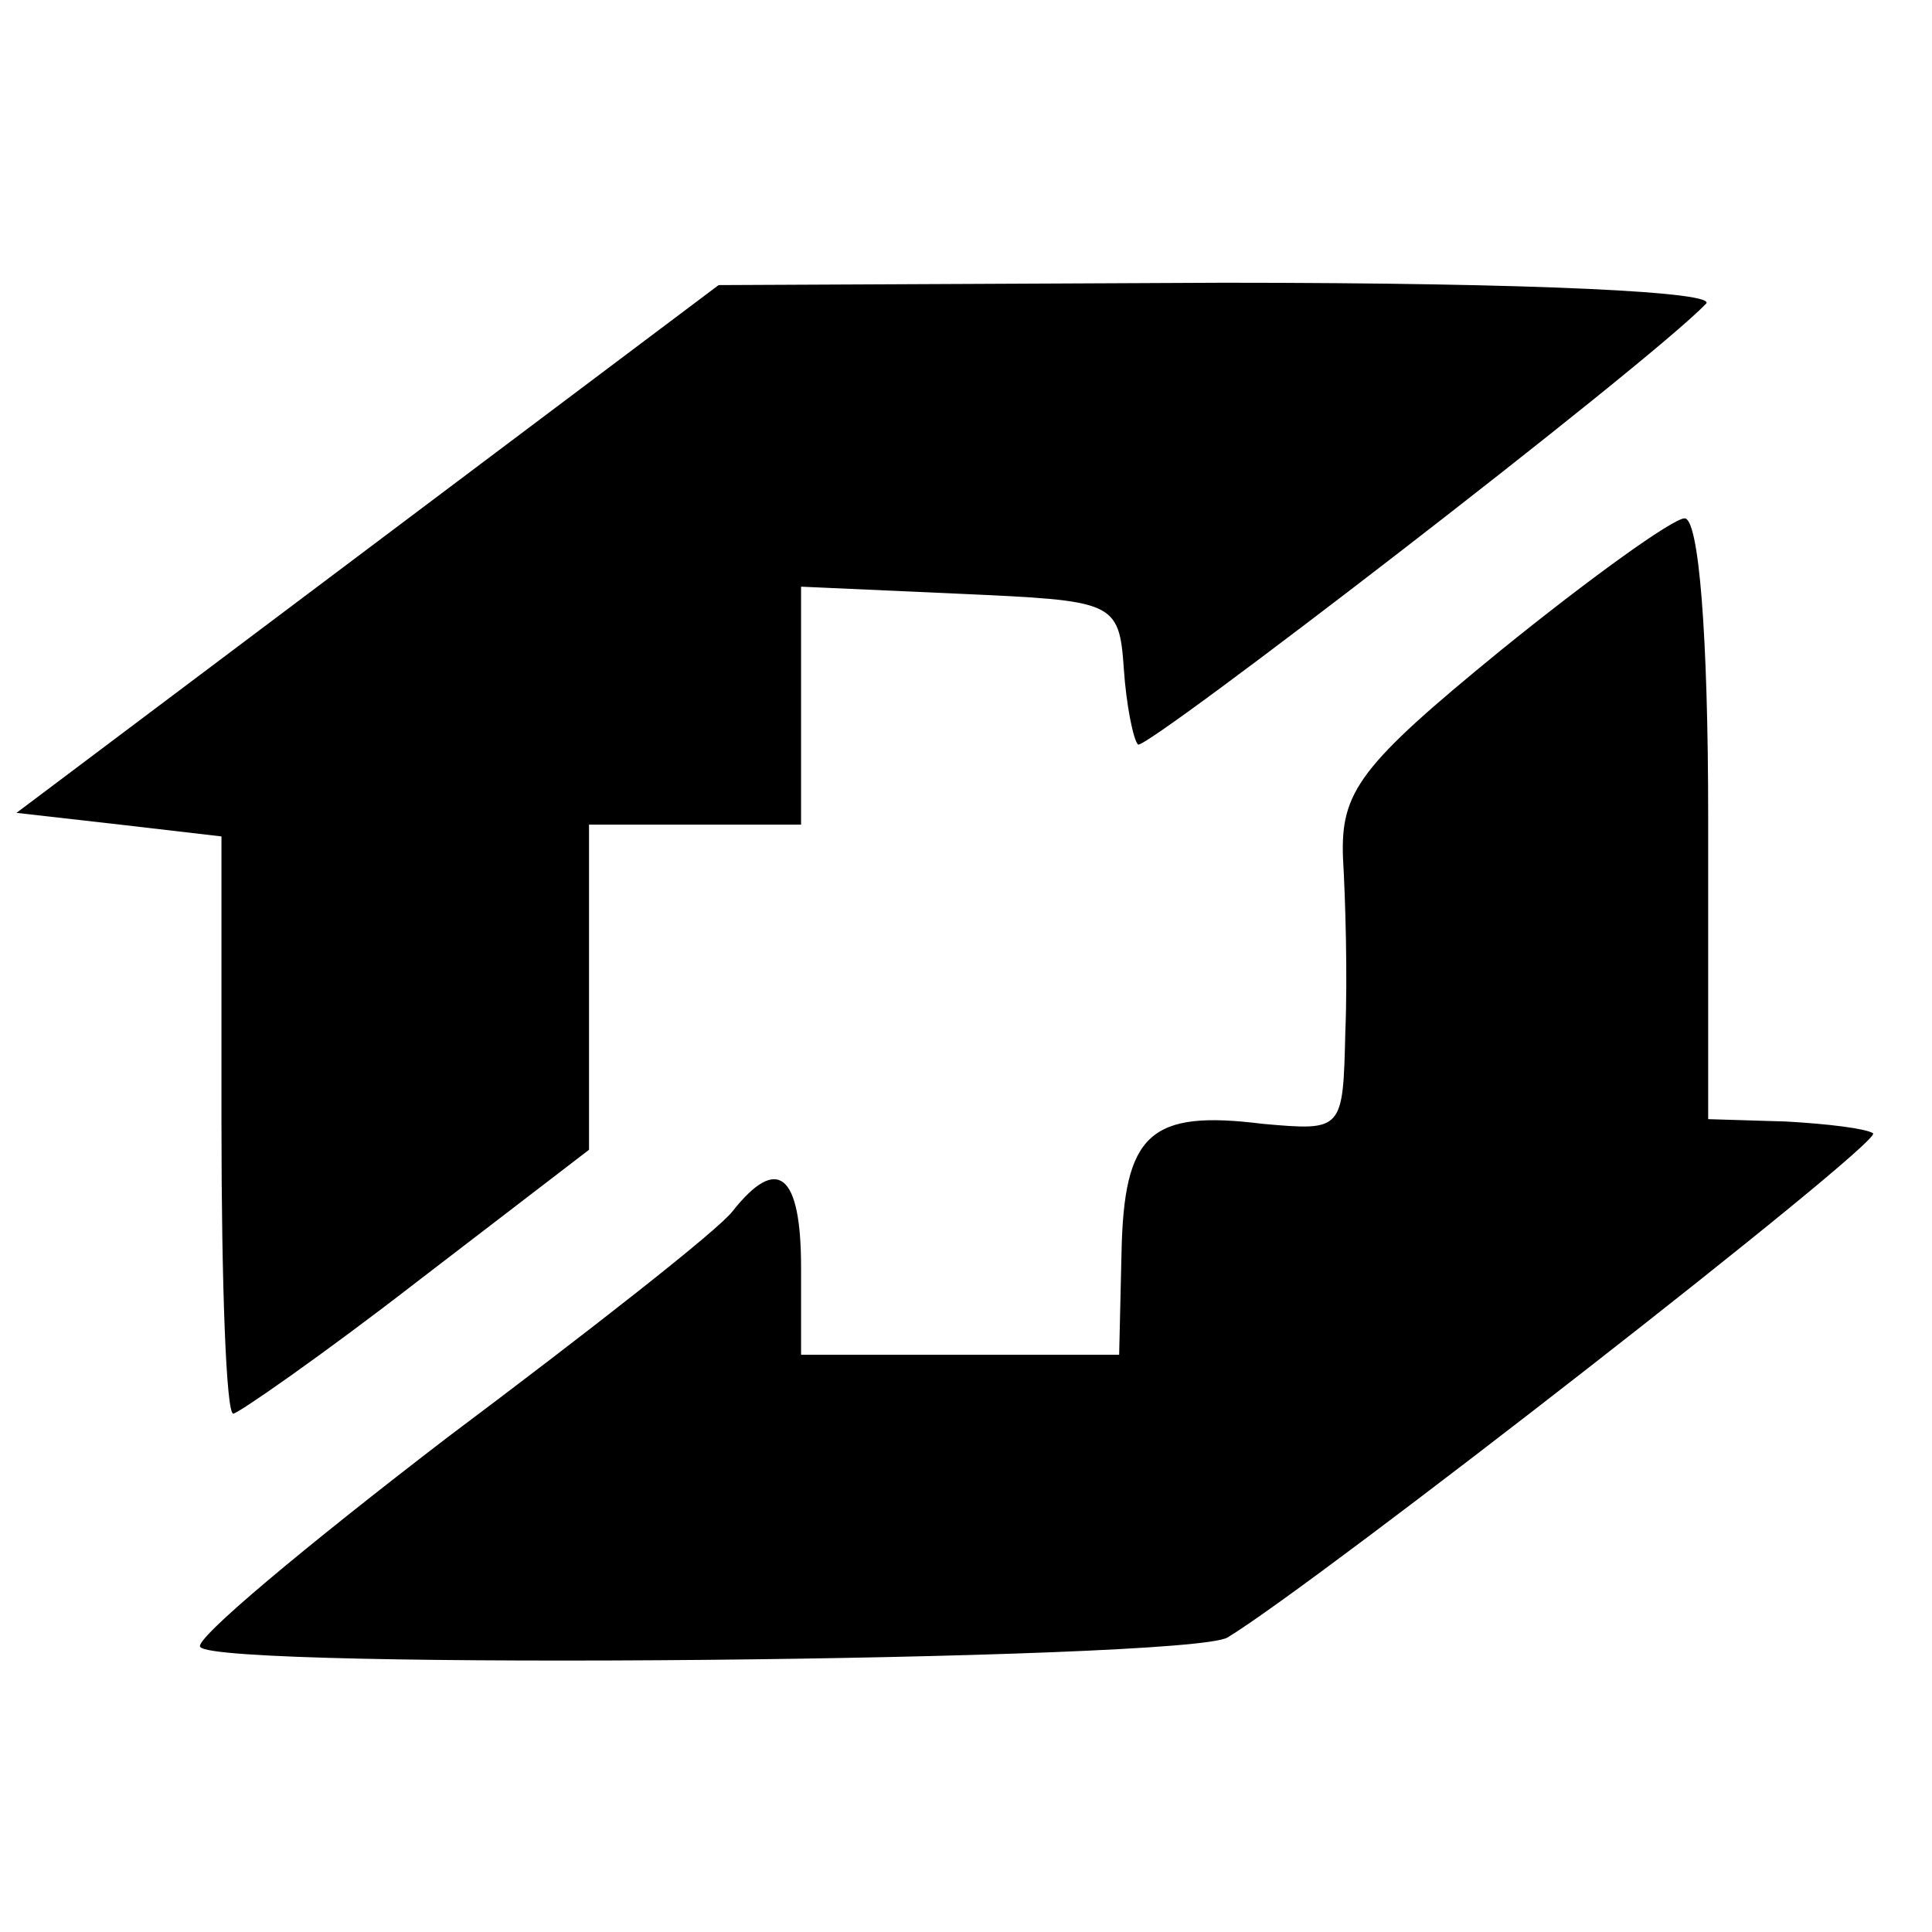
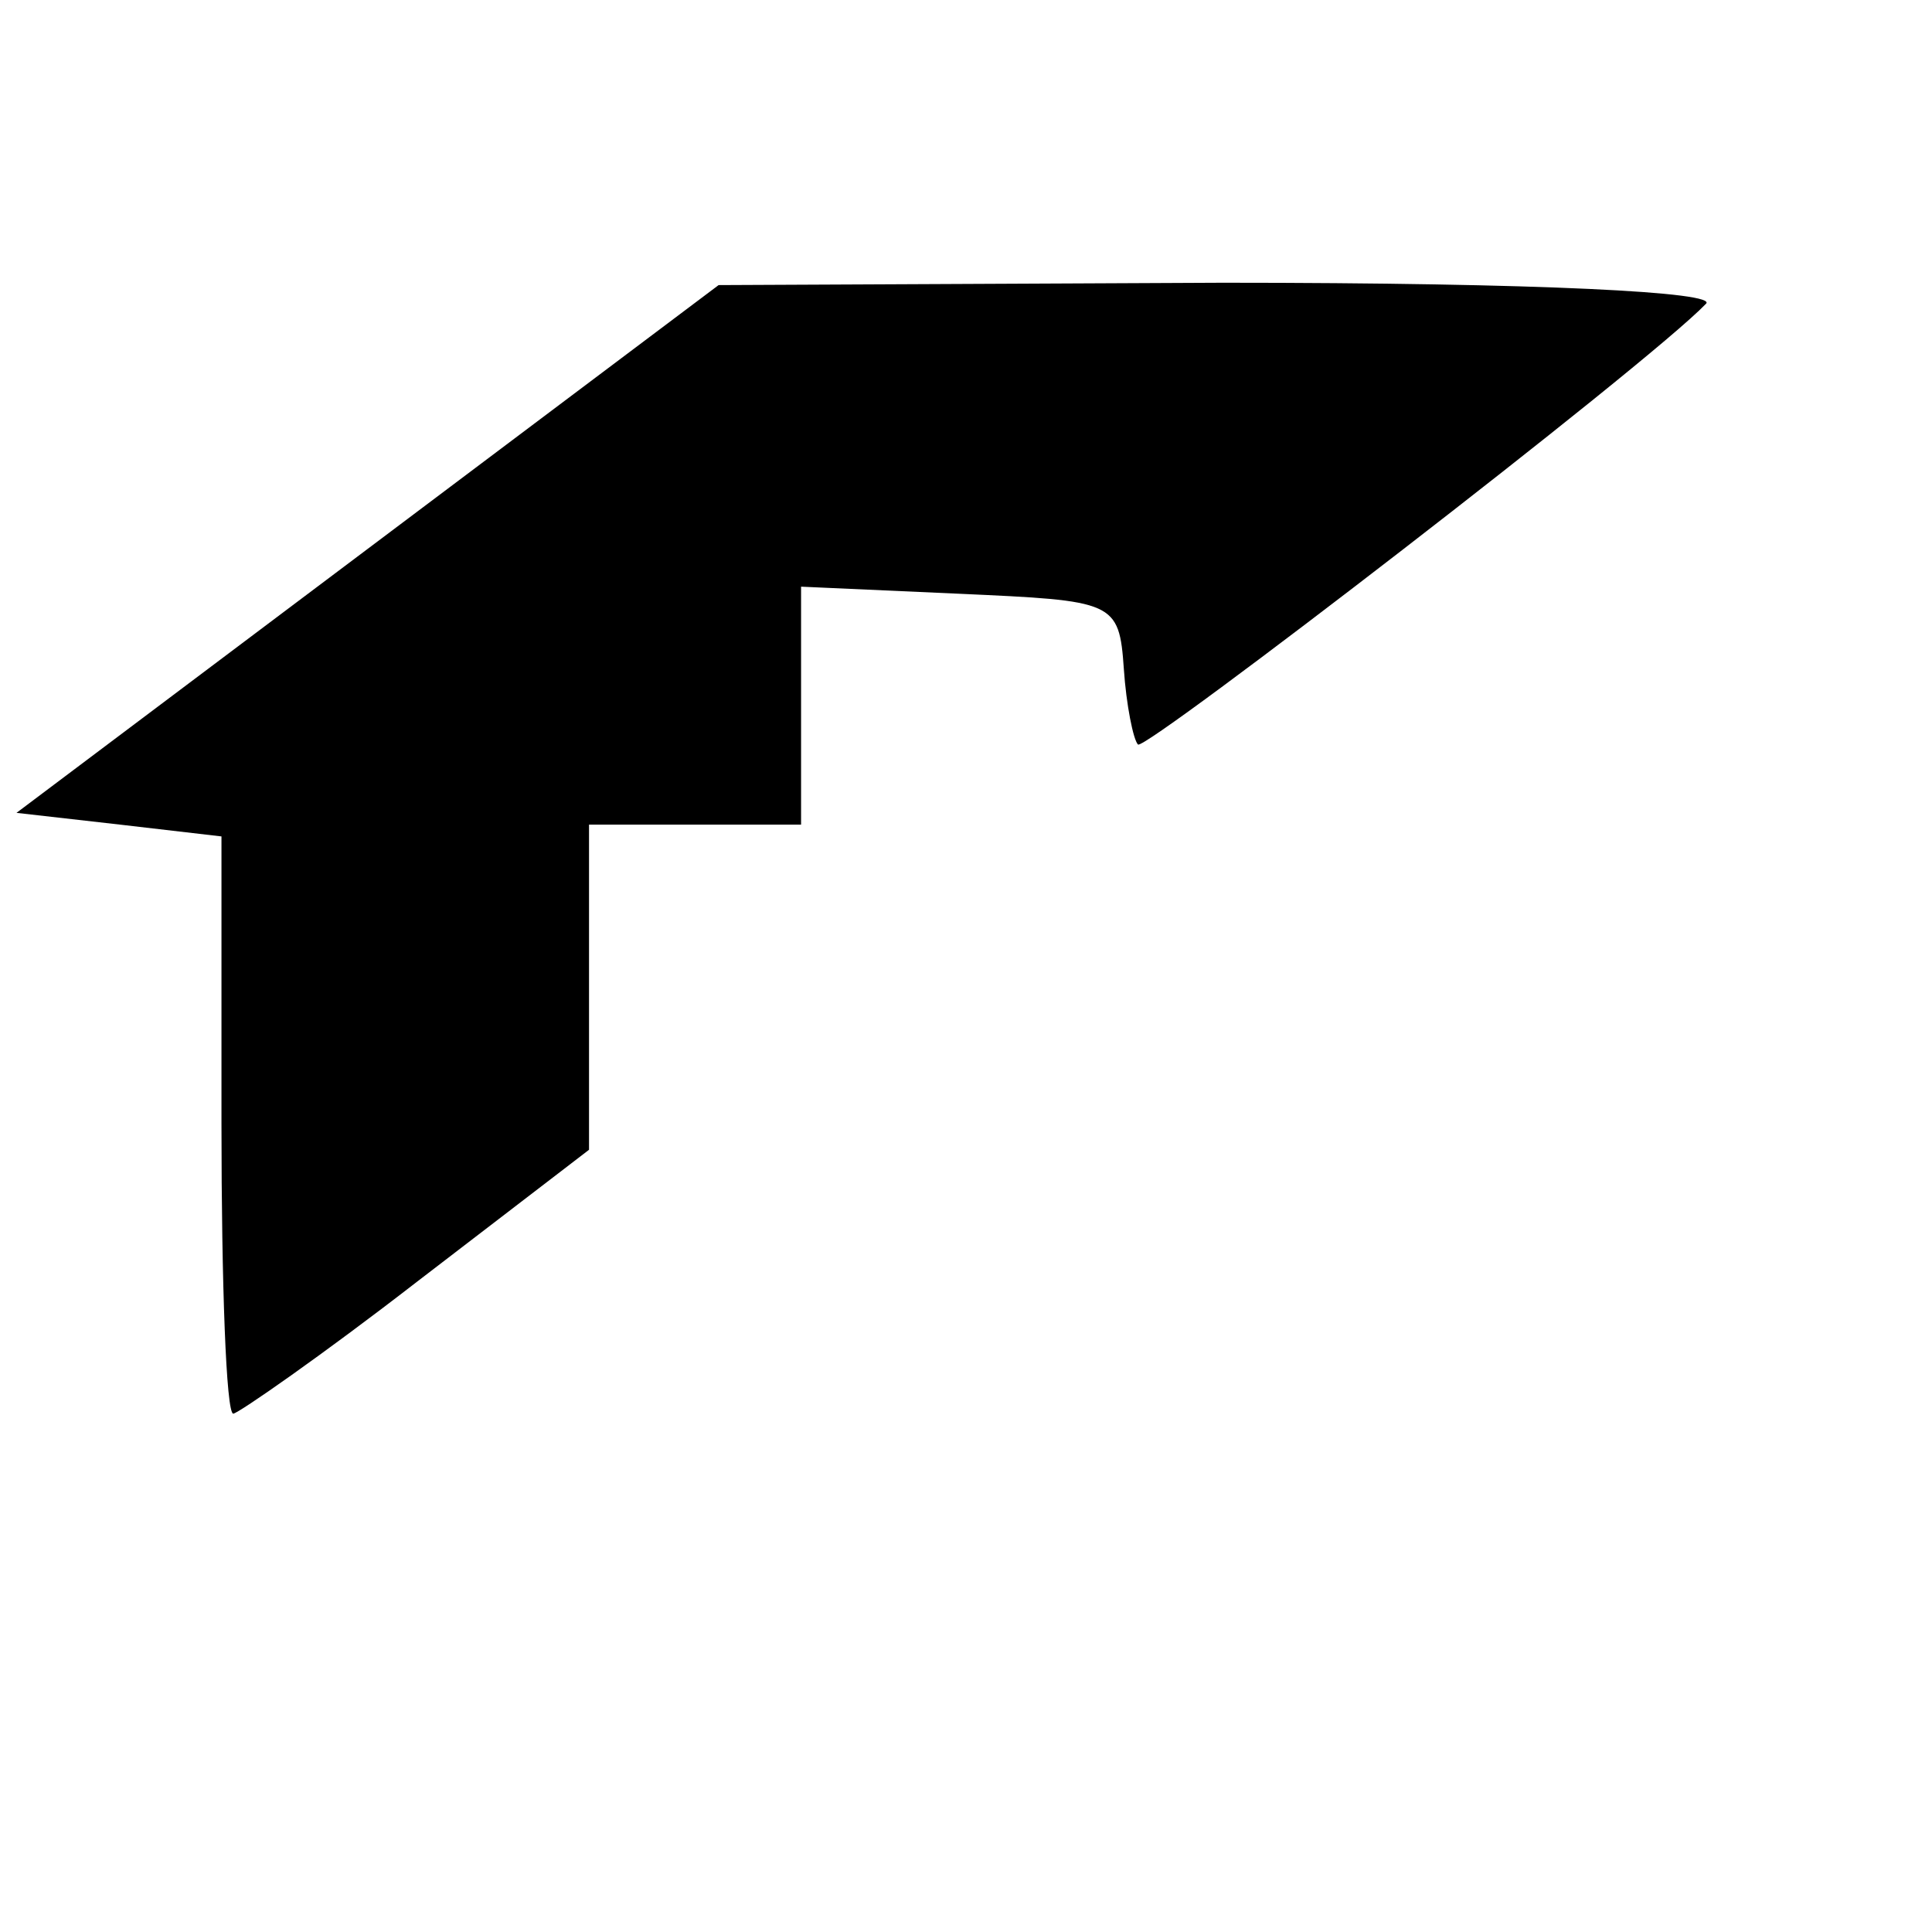
<svg xmlns="http://www.w3.org/2000/svg" version="1.0" width="82pt" height="82pt" viewBox="0 0 82 82" preserveAspectRatio="xMidYMid meet">
  <g transform="translate(0,82) scale(0.1,-0.1)" fill="#000000" stroke="none">
    <path d="M156 587 l-149 -112 44 -5 43 -5 0 -122 c0 -68 2 -123 5 -123 2 0 38 25 78 56 l73 56 0 69 0 69 45 0 45 0 0 50 0 51 67 -3 c66 -3 68 -3 70 -32 1 -15 4 -30 6 -32 3 -3 216 161 241 187 6 5 -70 9 -205 9 l-214 -1 -149 -112z" />
-     <path d="M637 544 c-60 -49 -68 -60 -67 -88 1 -17 2 -50 1 -74 -1 -42 -1 -42 -35 -39 -48 6 -59 -4 -60 -55 l-1 -43 -67 0 -68 0 0 37 c0 40 -10 48 -29 24 -6 -8 -61 -51 -121 -96 -60 -46 -108 -86 -105 -89 6 -10 419 -6 436 4 38 23 278 210 274 214 -3 2 -19 4 -37 5 l-33 1 0 128 c0 78 -4 127 -10 127 -5 0 -41 -26 -78 -56z" />
  </g>
</svg>